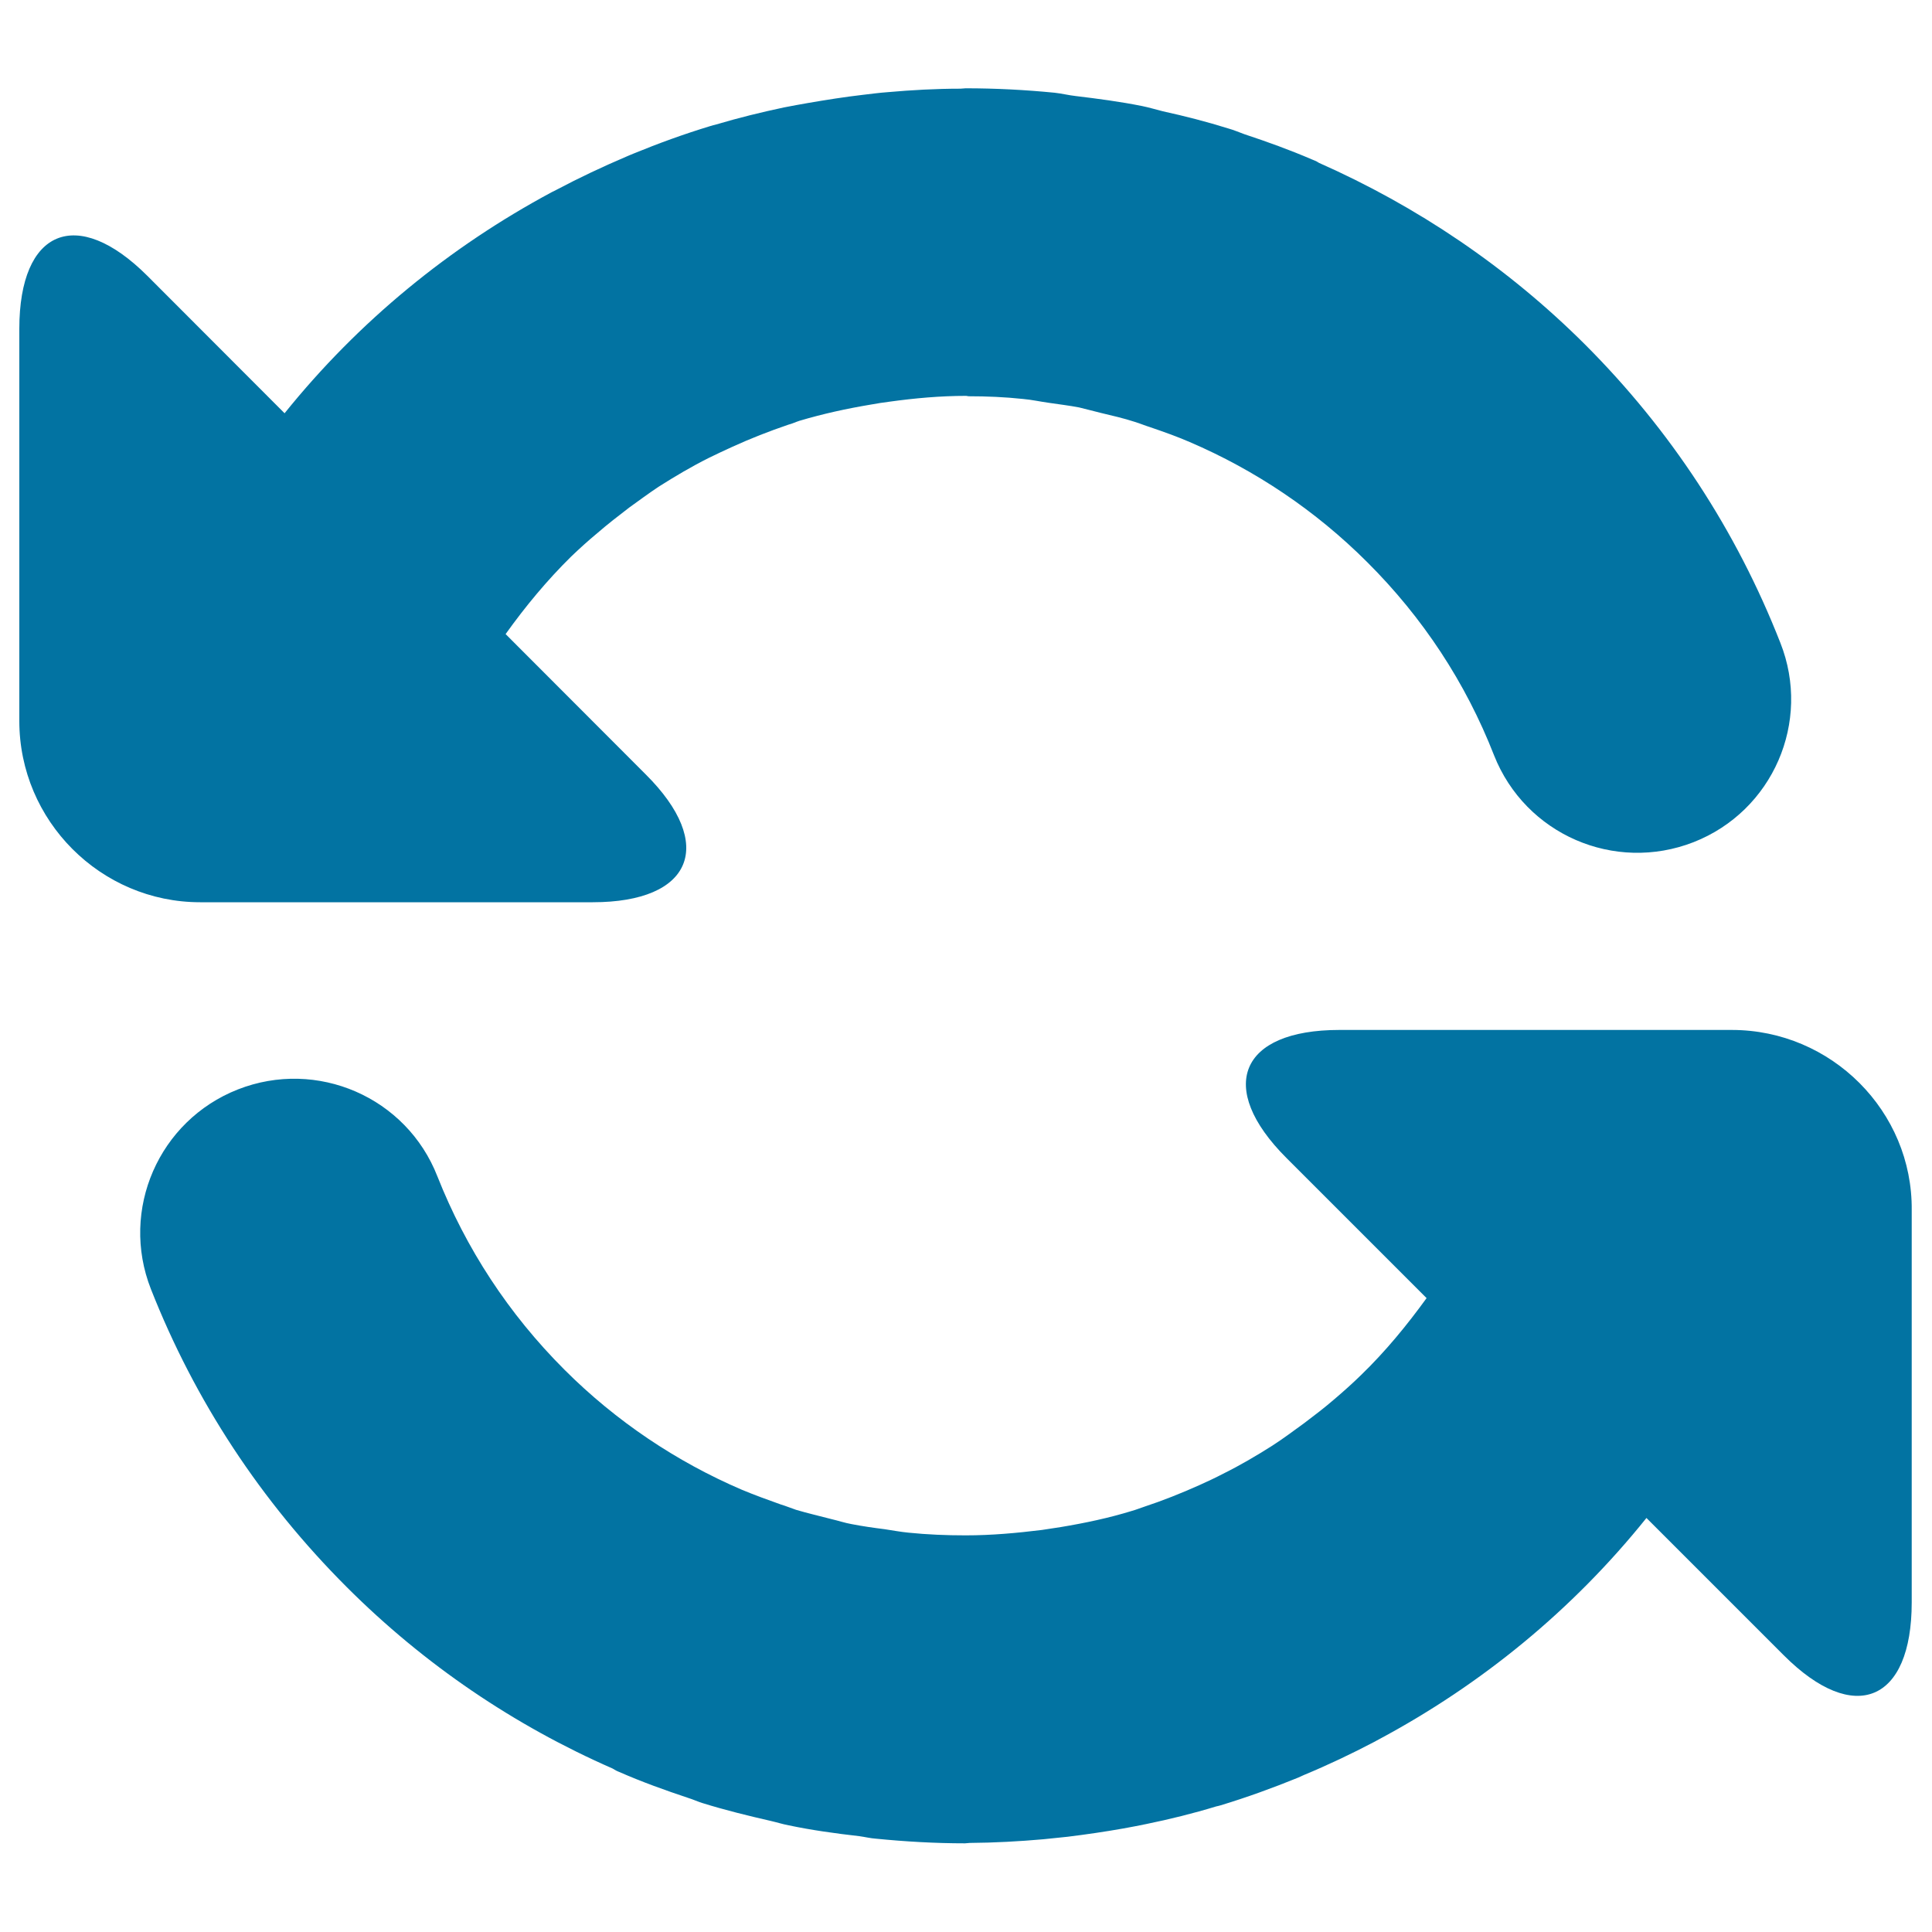
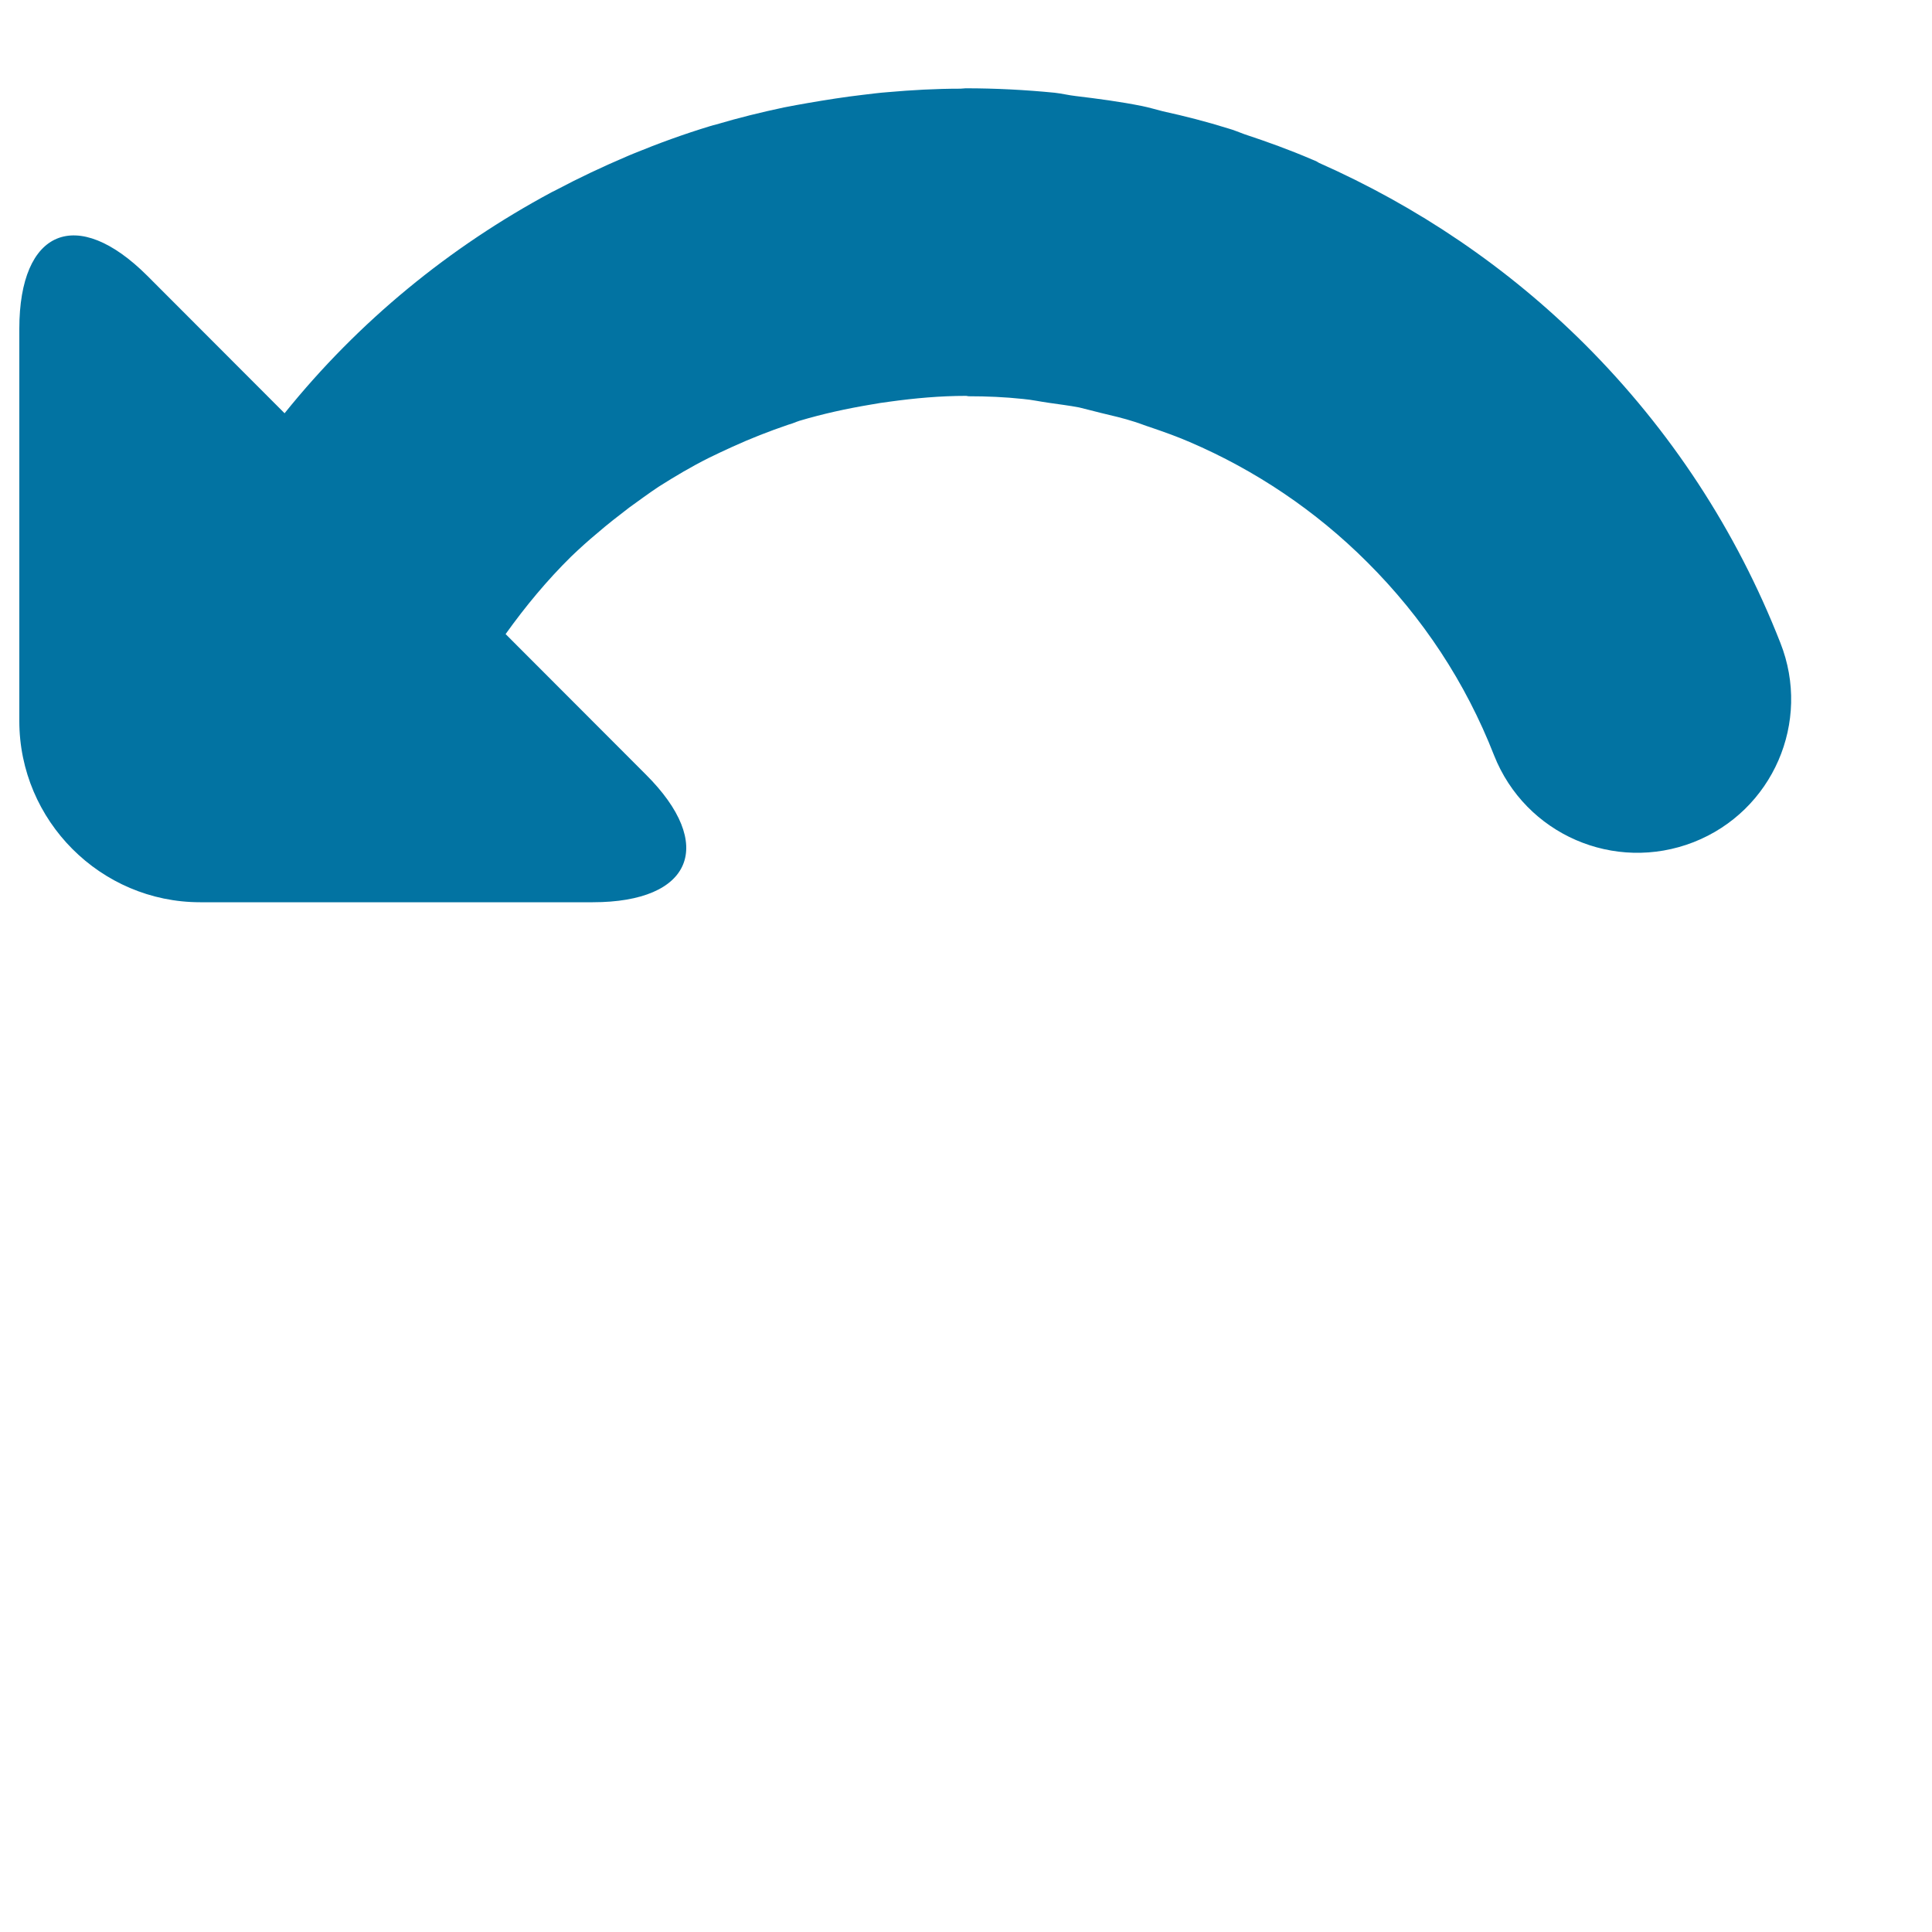
<svg xmlns="http://www.w3.org/2000/svg" viewBox="0 0 1000 1000" style="fill:#0273a2">
  <title>Curved Arrows SVG icon</title>
  <g>
    <path d="M306.8,467c51.6,0,63.9-29.9,27.4-66.2l-72.5-72.6c10.3-14.4,21.5-27.9,34-40.2c4.4-4.2,8.8-8.2,13.4-12c5.4-4.7,11-9,16.6-13.3c5-3.6,10-7.3,15.1-10.7c8.5-5.4,17.1-10.5,26.1-15c4-2,8-3.8,12.1-5.7c9.4-4.3,19.1-8.1,29.1-11.5c2-0.5,3.8-1.4,5.7-2c12.1-3.6,24.4-6.3,37-8.4c3.2-0.6,6.5-1.1,9.7-1.5c13-1.8,26.2-3,39.6-3c0.4,0,0.8,0.2,1.2,0.2c9.6,0,18.8,0.4,28.2,1.4c4.6,0.4,9,1.4,13.4,2c5.3,0.8,10.6,1.4,15.7,2.4c3.8,0.9,7.4,1.9,11.1,2.8c5.9,1.4,12,2.8,17.8,4.7c2.6,0.8,5.2,1.9,7.8,2.7c7,2.4,13.8,4.8,20.5,7.7c33.8,14.5,65.1,35.4,91.9,62.2c28.8,28.7,50.9,62.3,65.6,99.9c16.2,41,62.3,61,103.3,45c41-16.1,61.1-62.3,44.9-103.2c-22.8-58.2-56.9-110.2-101.1-154.4c-40.3-40.2-87.1-71.6-137.7-94c-0.7-0.4-1.2-0.8-2-1.1c-0.6-0.3-1.1-0.4-1.7-0.7c-11.4-4.9-23-9.1-34.8-13c-2.8-1-5.5-2.2-8.4-3c-11.2-3.5-22.5-6.4-33.9-8.9c-3.6-0.9-7.2-2-10.7-2.7c-11.4-2.3-22.9-3.8-34.5-5.2c-3.6-0.4-7.1-1.3-10.8-1.7c-15.2-1.5-30.6-2.3-46.1-2.3c-0.8,0-1.8,0.2-2.7,0.2c-12.7,0-25.2,0.7-37.6,1.8c-4.3,0.3-8.7,0.9-13,1.4c-9.5,1.1-18.9,2.6-28.2,4.2c-4.2,0.7-8.3,1.5-12.5,2.3c-11.8,2.5-23.6,5.4-35,8.8c-1.1,0.3-2.2,0.5-3.3,0.9c-13.5,4.1-26.7,8.9-39.6,14.2c-1.4,0.5-2.5,1.1-3.8,1.6c-12.2,5.2-24.3,10.9-36,17.1c-0.8,0.4-1.5,0.8-2.4,1.2c-53,28.4-100.2,67-138.4,114.5l-71.1-71.2C39.8,106.4,10,118.7,10,170.2v203c0,51.6,42.1,93.8,93.6,93.8H306.8z" />
-     <path d="M896.4,533.1H693.2c-51.5,0-63.8,29.8-27.4,66.2l72.6,72.6c-10.3,14.2-21.3,27.6-33.9,39.8c-4.4,4.3-9.1,8.5-13.8,12.5c-5.2,4.5-10.6,8.6-15.9,12.6c-5.4,3.9-10.7,7.9-16.3,11.5c-8.2,5.2-16.7,10.2-25.4,14.5c-4,2.1-8.1,4-12.3,5.9c-9.4,4.2-18.9,8-28.6,11.2c-2.1,0.7-4.1,1.5-6.2,2.1c-12,3.7-24.3,6.3-36.9,8.4c-3.2,0.5-6.5,1-9.8,1.5c-13,1.6-26.1,2.8-39.5,2.8c-10,0-19.8-0.4-29.6-1.4c-4.2-0.4-8.3-1.2-12.4-1.8c-5.6-0.7-11.2-1.5-16.9-2.6c-3.5-0.6-7-1.8-10.5-2.6c-6.1-1.6-12.2-3-18.3-4.8c-2.7-0.9-5.3-2-8-2.8c-6.7-2.4-13.4-4.8-20.1-7.6c-33.8-14.5-65.1-35.4-91.9-62.2c-28.9-28.9-50.9-62.6-65.7-100c-16-41-62.3-61.1-103.3-45c-40.9,16.1-61.1,62.3-45,103.3c22.8,57.9,56.9,109.8,101.3,154.2c40.3,40.3,87,71.8,137.7,94c0.7,0.4,1.3,0.8,1.9,1.1c0.5,0.3,1.2,0.5,1.6,0.7c11.6,5.1,23.6,9.4,35.6,13.4c2.6,0.8,4.9,1.9,7.5,2.7c11.6,3.6,23.4,6.5,35.2,9.2c3.1,0.7,6.2,1.7,9.4,2.3c11.9,2.5,24.2,4.2,36.5,5.6c2.9,0.4,5.7,1.1,8.6,1.3c15.2,1.5,30.5,2.4,46.1,2.4c0.8,0,1.6-0.2,2.4-0.2c12.9-0.1,25.6-0.8,38.1-1.9c4.2-0.4,8.4-0.9,12.6-1.3c9.7-1.2,19.3-2.6,28.9-4.3c4-0.7,7.9-1.5,11.9-2.3c12.2-2.5,24.3-5.5,36.1-9.1c0.8-0.1,1.5-0.4,2.4-0.6c13.5-4.1,27-9,40-14.3l3.1-1.4c12.5-5.2,24.7-11,36.7-17.3c0.6-0.4,1.3-0.7,2-1.1c53.1-28.4,100.3-67,138.5-114.6l71.1,71.1c36.5,36.5,66.2,24.1,66.2-27.4v-203C990,575.2,947.9,533.1,896.4,533.1z" />
  </g>
</svg>